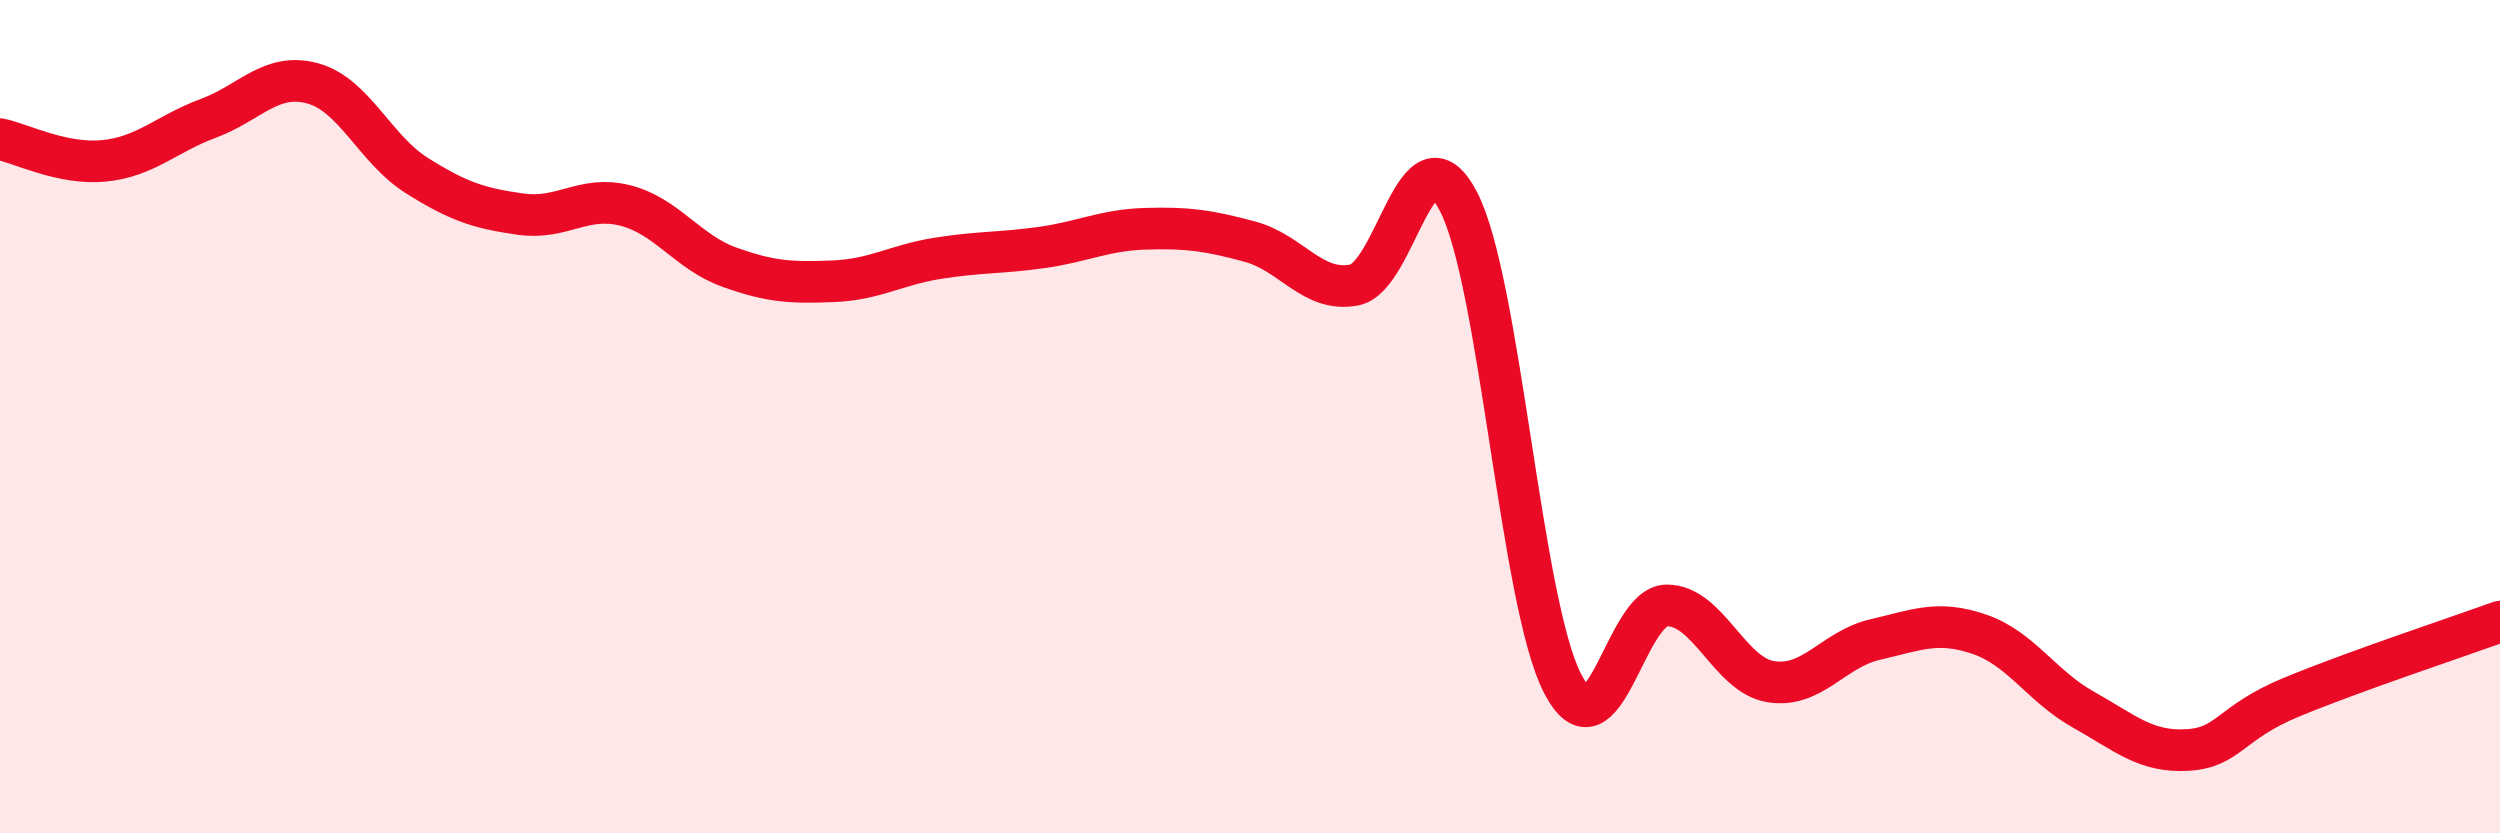
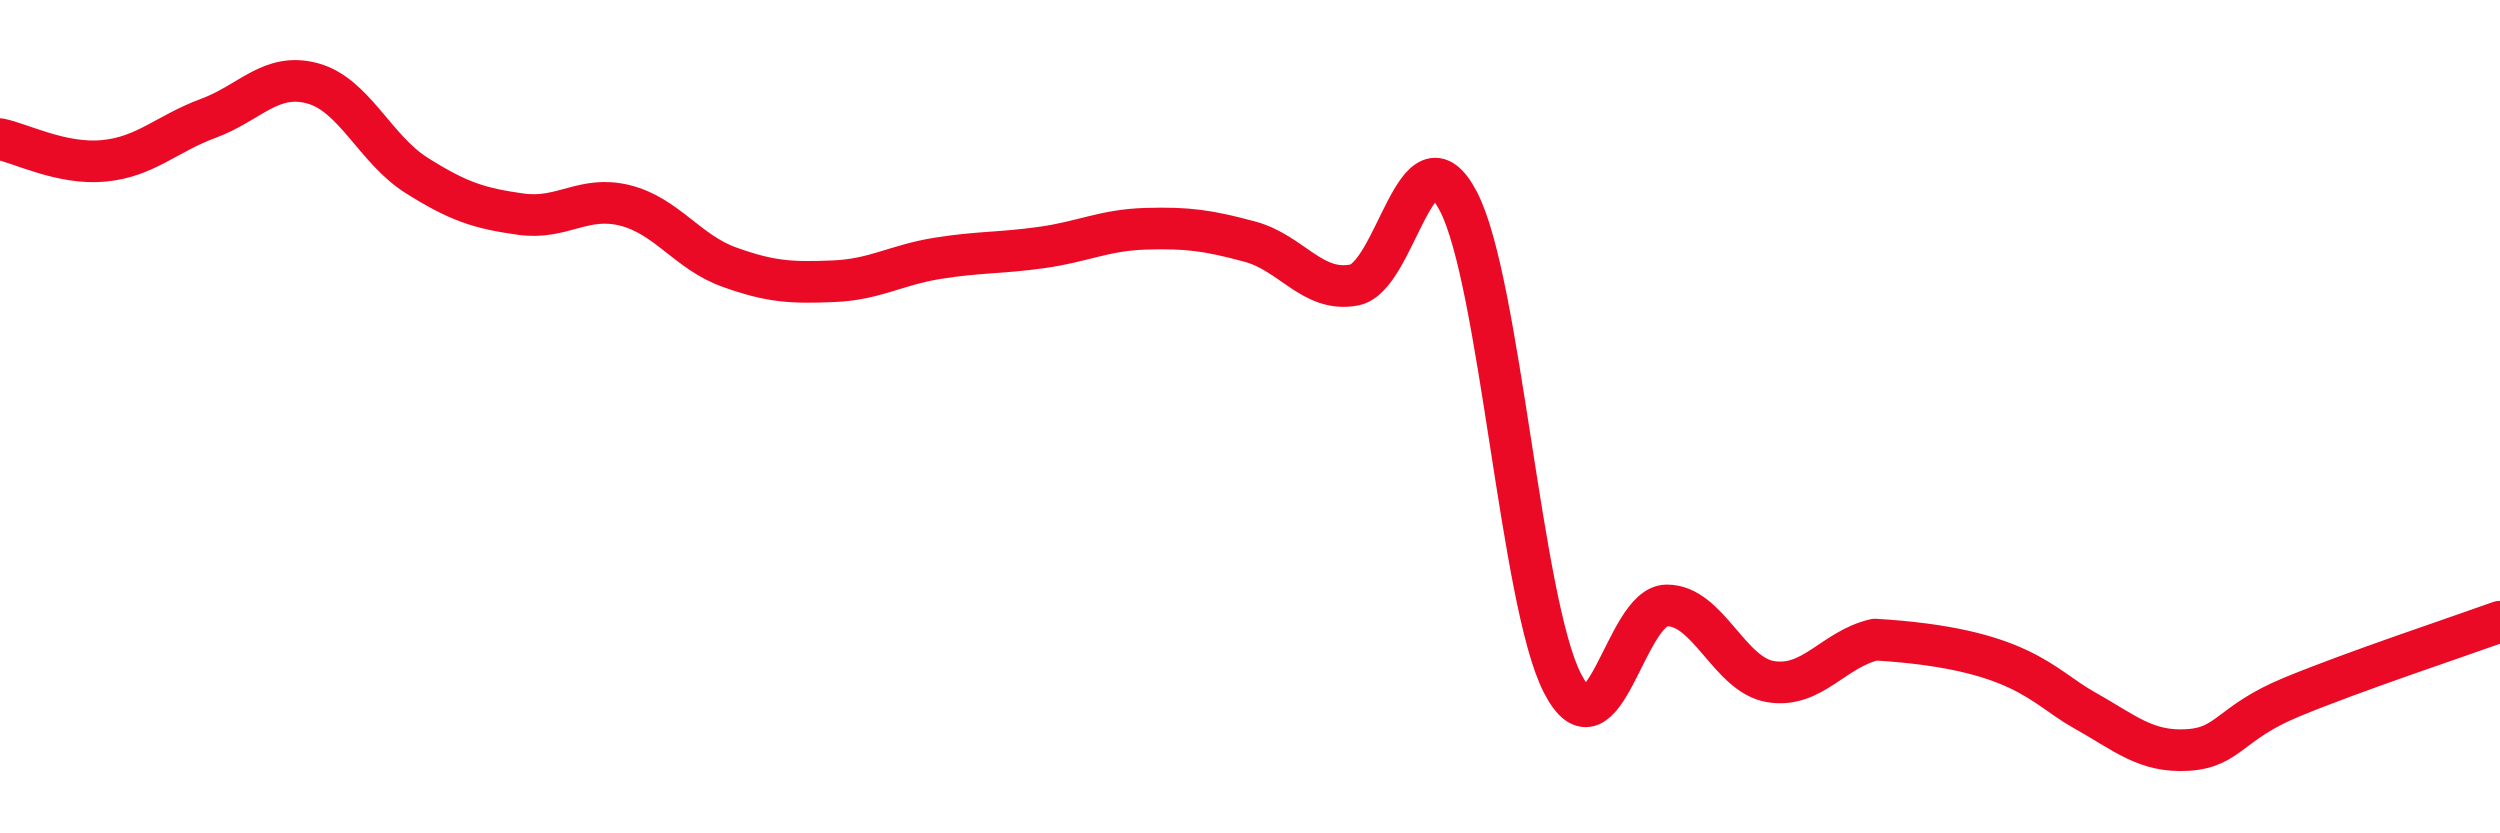
<svg xmlns="http://www.w3.org/2000/svg" width="60" height="20" viewBox="0 0 60 20">
-   <path d="M 0,3.34 C 0.5,3.44 1.5,3.96 2.5,3.86 C 3.5,3.76 4,3.21 5,2.84 C 6,2.47 6.5,1.73 7.5,2 C 8.5,2.27 9,3.58 10,4.21 C 11,4.84 11.5,5 12.5,5.14 C 13.5,5.28 14,4.68 15,4.93 C 16,5.18 16.5,6.05 17.5,6.41 C 18.5,6.77 19,6.79 20,6.75 C 21,6.71 21.5,6.36 22.5,6.2 C 23.5,6.04 24,6.08 25,5.94 C 26,5.8 26.5,5.52 27.5,5.49 C 28.5,5.46 29,5.53 30,5.8 C 31,6.07 31.5,7.03 32.5,6.84 C 33.5,6.65 34,2.92 35,4.83 C 36,6.74 36.5,14.46 37.5,16.4 C 38.5,18.34 39,14.54 40,14.53 C 41,14.52 41.5,16.2 42.5,16.36 C 43.5,16.52 44,15.58 45,15.35 C 46,15.12 46.5,14.88 47.5,15.22 C 48.5,15.56 49,16.47 50,17.03 C 51,17.59 51.5,18.06 52.5,18 C 53.5,17.94 53.5,17.35 55,16.73 C 56.5,16.11 59,15.28 60,14.92L60 20L0 20Z" fill="#EB0A25" opacity="0.1" stroke-linecap="round" stroke-linejoin="round" />
-   <path d="M 0,3.34 C 0.5,3.44 1.5,3.96 2.5,3.86 C 3.5,3.76 4,3.21 5,2.84 C 6,2.47 6.5,1.73 7.5,2 C 8.5,2.27 9,3.58 10,4.21 C 11,4.84 11.5,5 12.5,5.14 C 13.5,5.28 14,4.68 15,4.93 C 16,5.18 16.5,6.05 17.5,6.41 C 18.5,6.77 19,6.79 20,6.75 C 21,6.71 21.5,6.36 22.5,6.2 C 23.5,6.04 24,6.08 25,5.94 C 26,5.8 26.5,5.52 27.5,5.49 C 28.5,5.46 29,5.53 30,5.8 C 31,6.07 31.5,7.03 32.5,6.84 C 33.5,6.65 34,2.92 35,4.83 C 36,6.74 36.5,14.46 37.5,16.4 C 38.5,18.34 39,14.54 40,14.53 C 41,14.52 41.5,16.2 42.5,16.36 C 43.5,16.52 44,15.58 45,15.35 C 46,15.12 46.5,14.88 47.5,15.22 C 48.5,15.56 49,16.47 50,17.03 C 51,17.59 51.5,18.06 52.5,18 C 53.5,17.94 53.5,17.35 55,16.73 C 56.5,16.11 59,15.28 60,14.92" stroke="#EB0A25" stroke-width="1" fill="none" stroke-linecap="round" stroke-linejoin="round" />
+   <path d="M 0,3.34 C 0.5,3.44 1.5,3.96 2.5,3.86 C 3.5,3.76 4,3.21 5,2.84 C 6,2.47 6.5,1.73 7.5,2 C 8.5,2.27 9,3.58 10,4.21 C 11,4.84 11.5,5 12.5,5.14 C 13.5,5.28 14,4.68 15,4.93 C 16,5.18 16.5,6.05 17.5,6.41 C 18.5,6.77 19,6.79 20,6.75 C 21,6.71 21.5,6.36 22.5,6.2 C 23.5,6.04 24,6.08 25,5.94 C 26,5.8 26.5,5.52 27.5,5.49 C 28.5,5.46 29,5.53 30,5.8 C 31,6.07 31.5,7.03 32.5,6.84 C 33.5,6.65 34,2.92 35,4.83 C 36,6.74 36.5,14.46 37.5,16.4 C 38.5,18.34 39,14.54 40,14.53 C 41,14.52 41.5,16.2 42.5,16.36 C 43.5,16.52 44,15.58 45,15.35 C 48.5,15.56 49,16.47 50,17.03 C 51,17.59 51.5,18.06 52.5,18 C 53.5,17.94 53.5,17.35 55,16.73 C 56.5,16.11 59,15.28 60,14.92" stroke="#EB0A25" stroke-width="1" fill="none" stroke-linecap="round" stroke-linejoin="round" />
</svg>